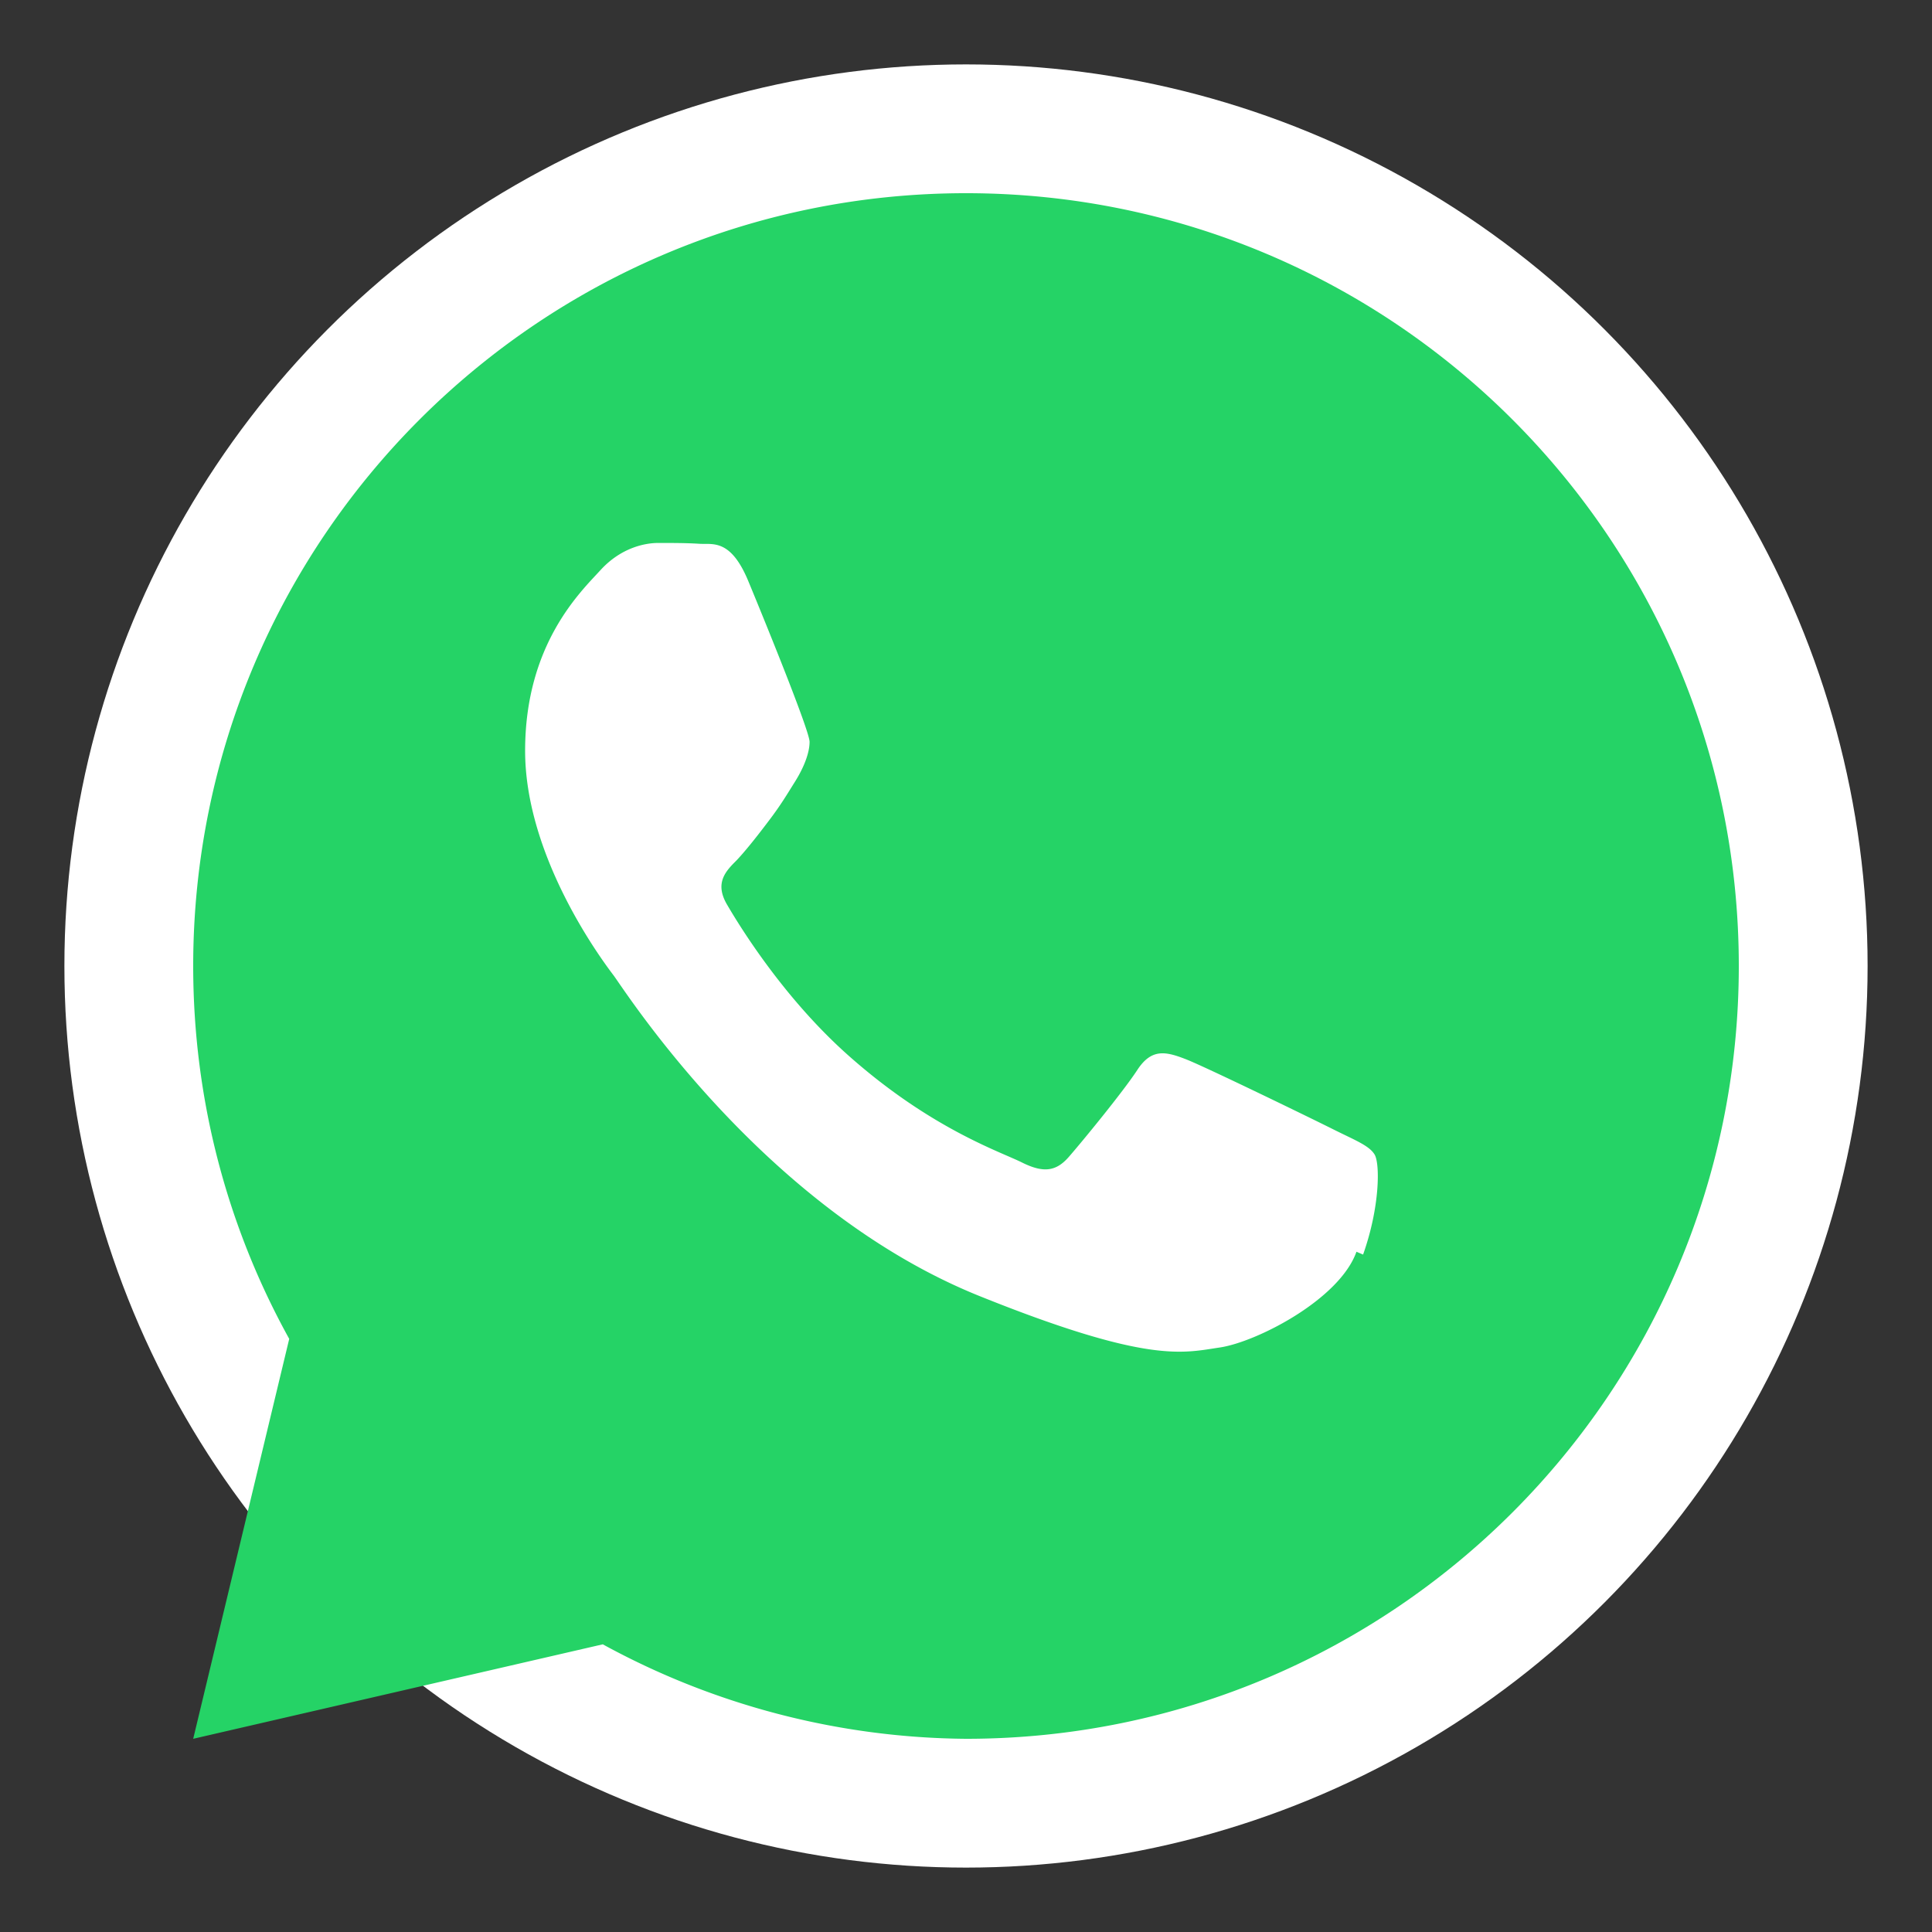
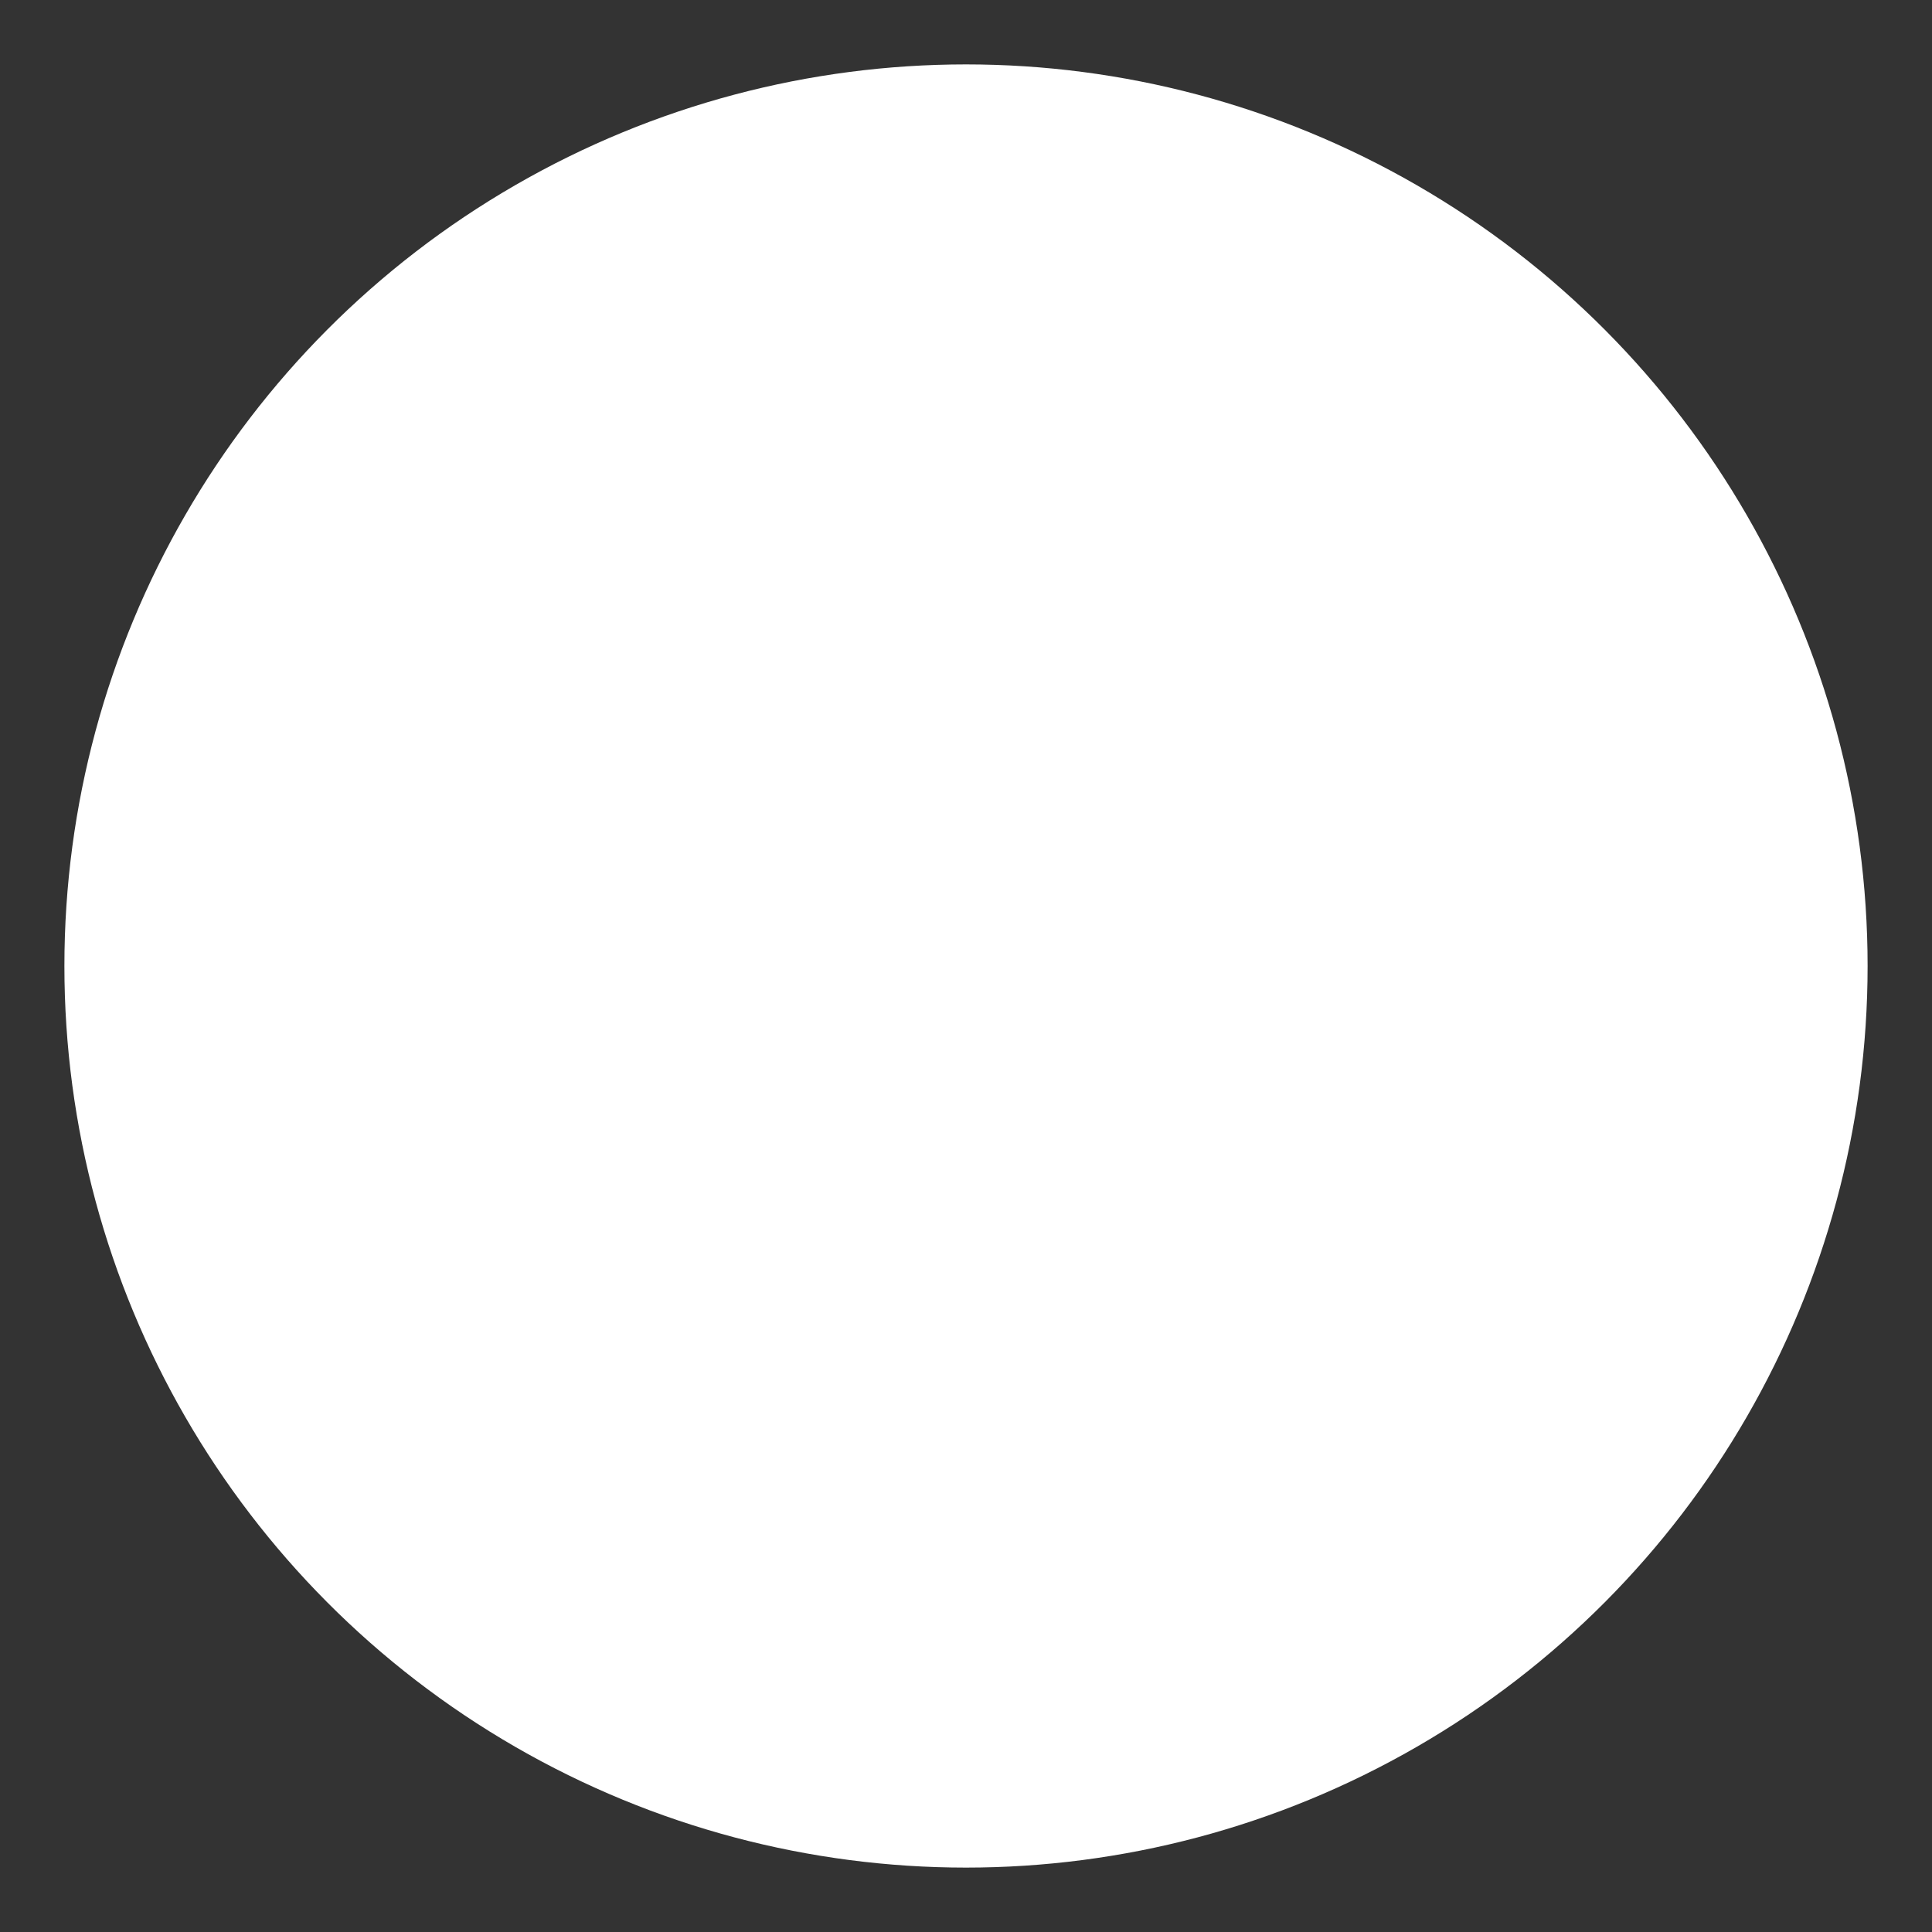
<svg xmlns="http://www.w3.org/2000/svg" width="30" height="30" viewBox="0 0 30 30">
  <rect x="0" y="0" width="30" height="30" fill="#333333" stroke="none" />
  <circle cx="15" cy="15" r="14" fill="white" />
-   <path d="M15 3C8.373 3 3 8.373 3 15c0 2.099.541 4.073 1.491 5.79L3 27l6.36-1.467A11.942 11.942 0 0015 27c6.627 0 12-5.373 12-12S21.627 3 15 3zm6.063 16.437c-.263.742-1.552 1.403-2.124 1.487-.571.084-1.104.257-3.729-.799-3.364-1.354-5.518-4.764-5.685-4.983-.167-.22-1.371-1.826-1.371-3.484 0-1.658.865-2.471 1.172-2.807.307-.336.671-.42.894-.42.223 0 .447 0 .642.013.207.012.484-.079.757.578.278.671.952 2.329.952 2.497 0 .168-.084.391-.224.615-.14.224-.223.364-.391.587-.168.223-.364.475-.52.64-.168.167-.343.349-.147.685.196.336.872 1.439 1.871 2.331 1.287 1.148 2.371 1.505 2.707 1.673.336.168.532.14.728-.084.196-.224.839-1.006 1.064-1.35.224-.344.448-.287.756-.168.307.12 1.952.92 2.287 1.088.336.168.559.252.643.392.084.14.084.811-.179 1.553z" fill="#25D366" />
</svg>